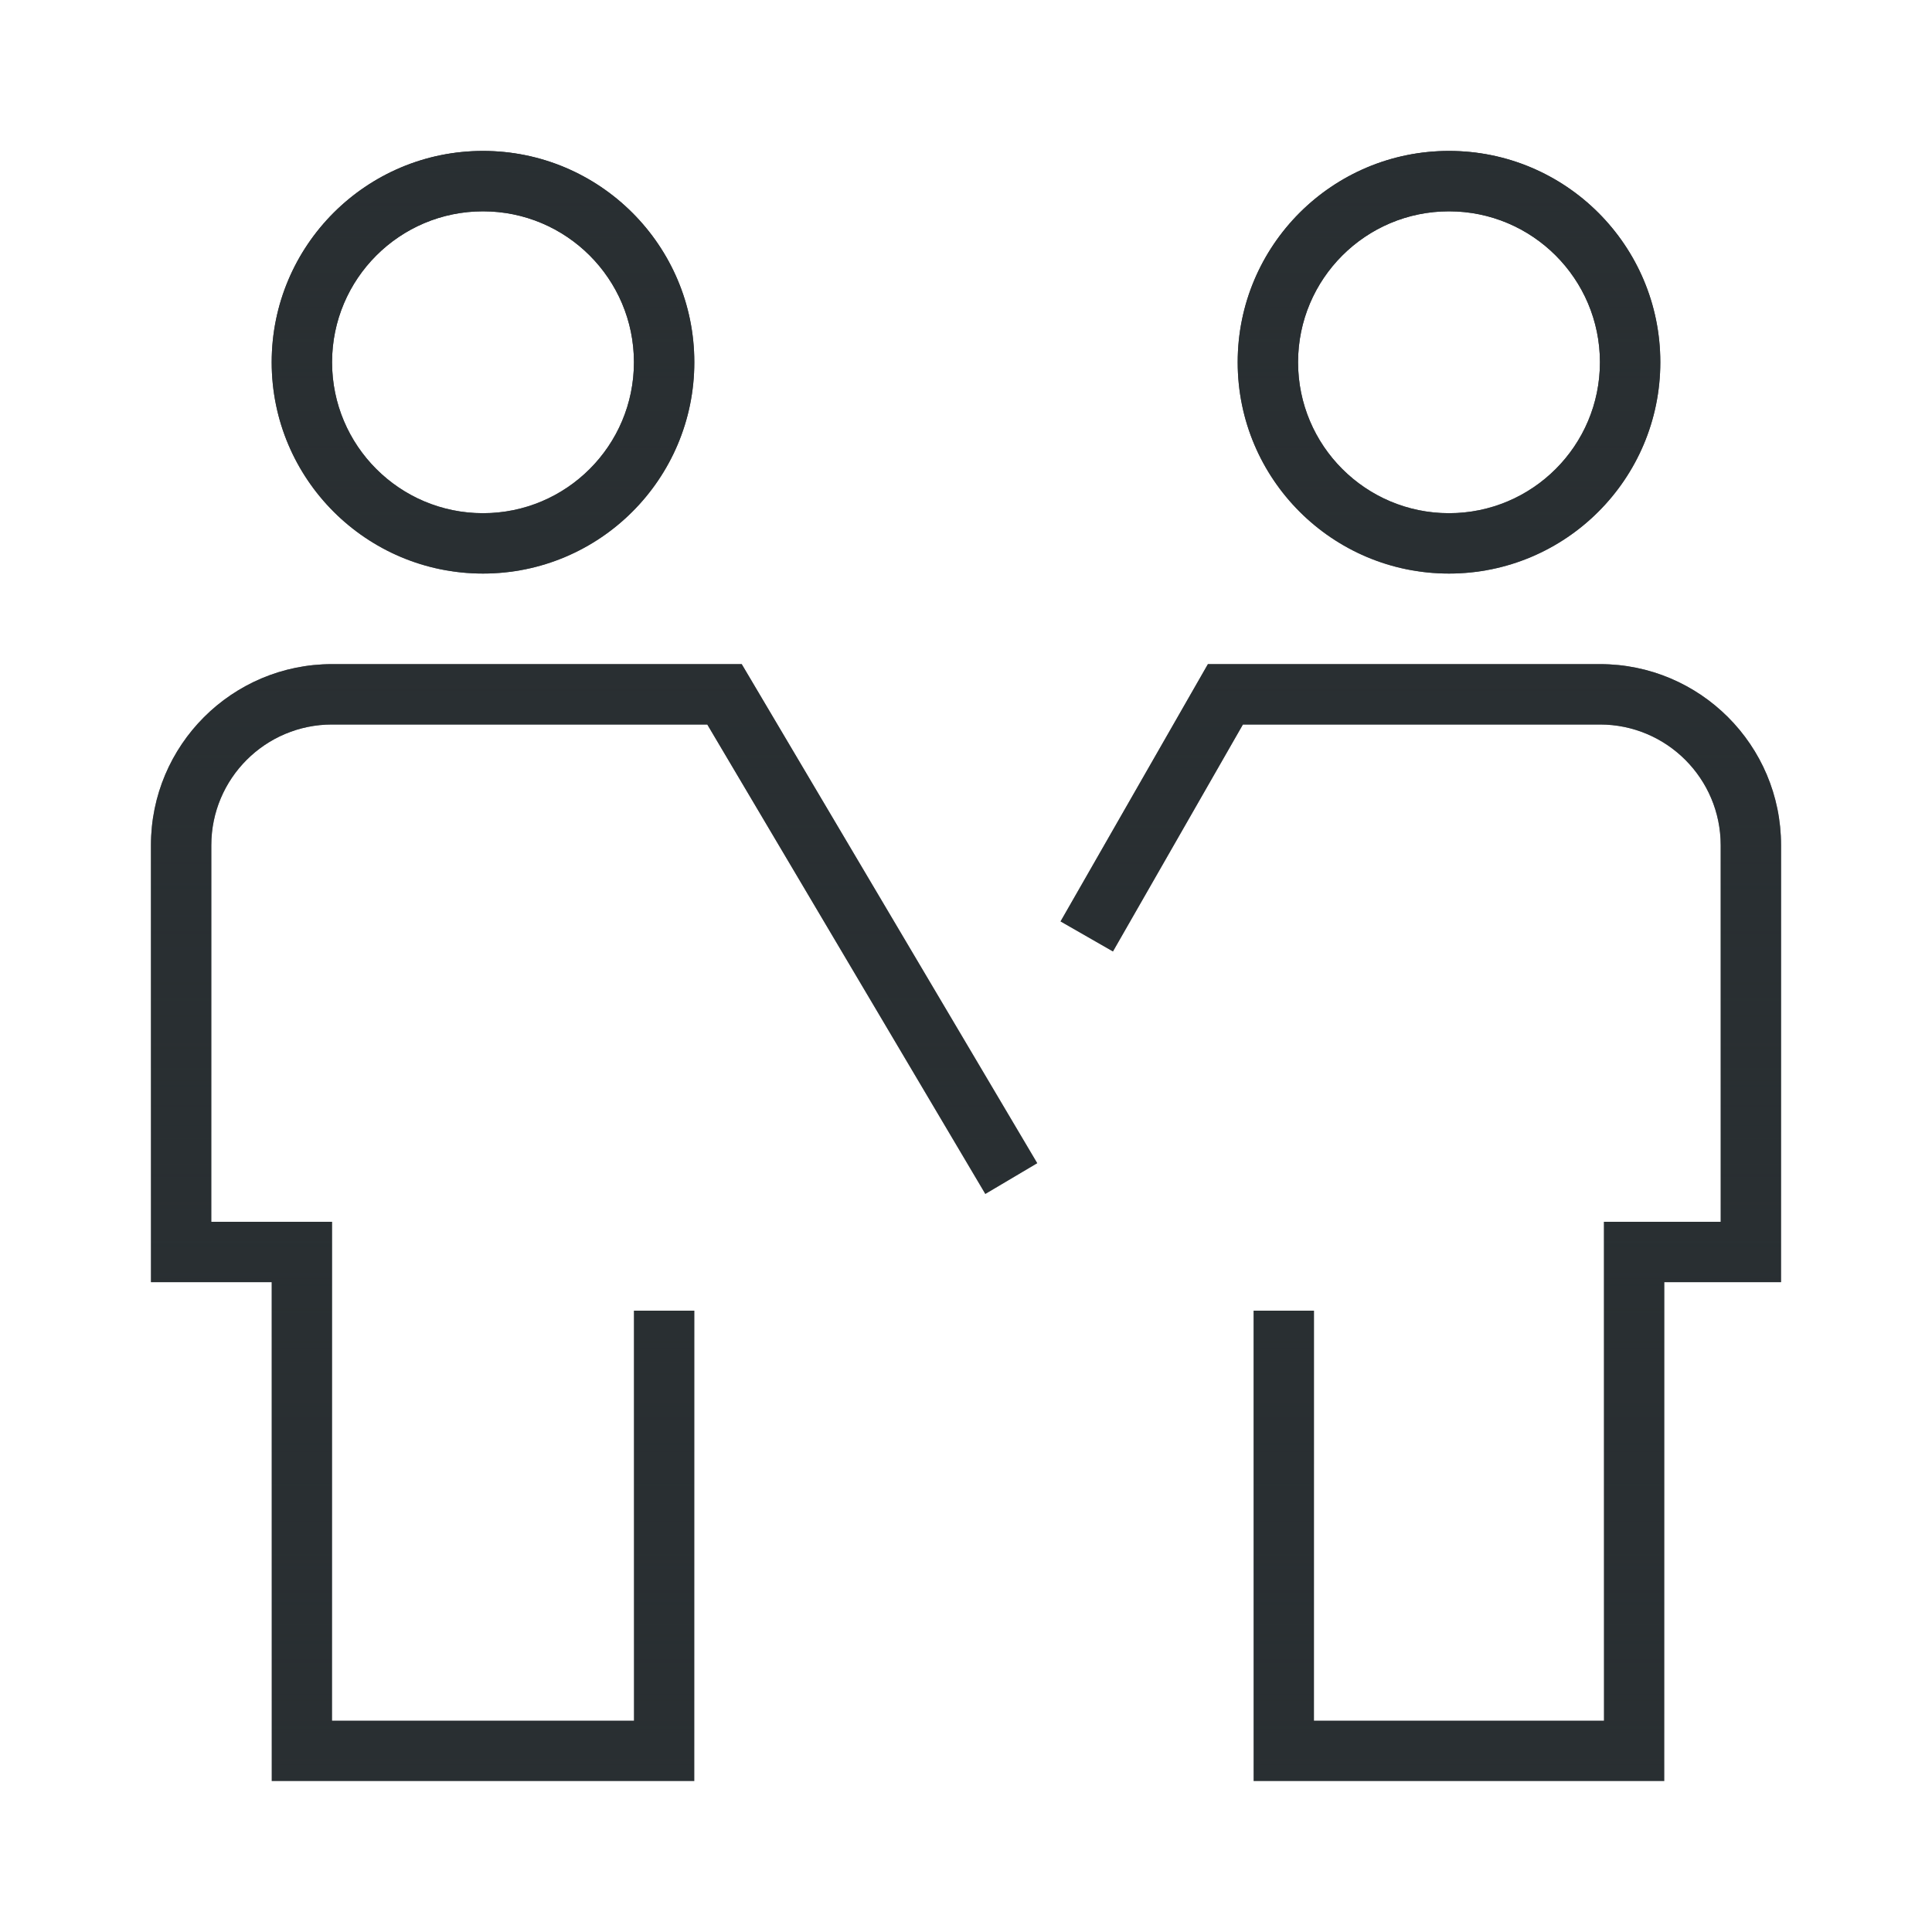
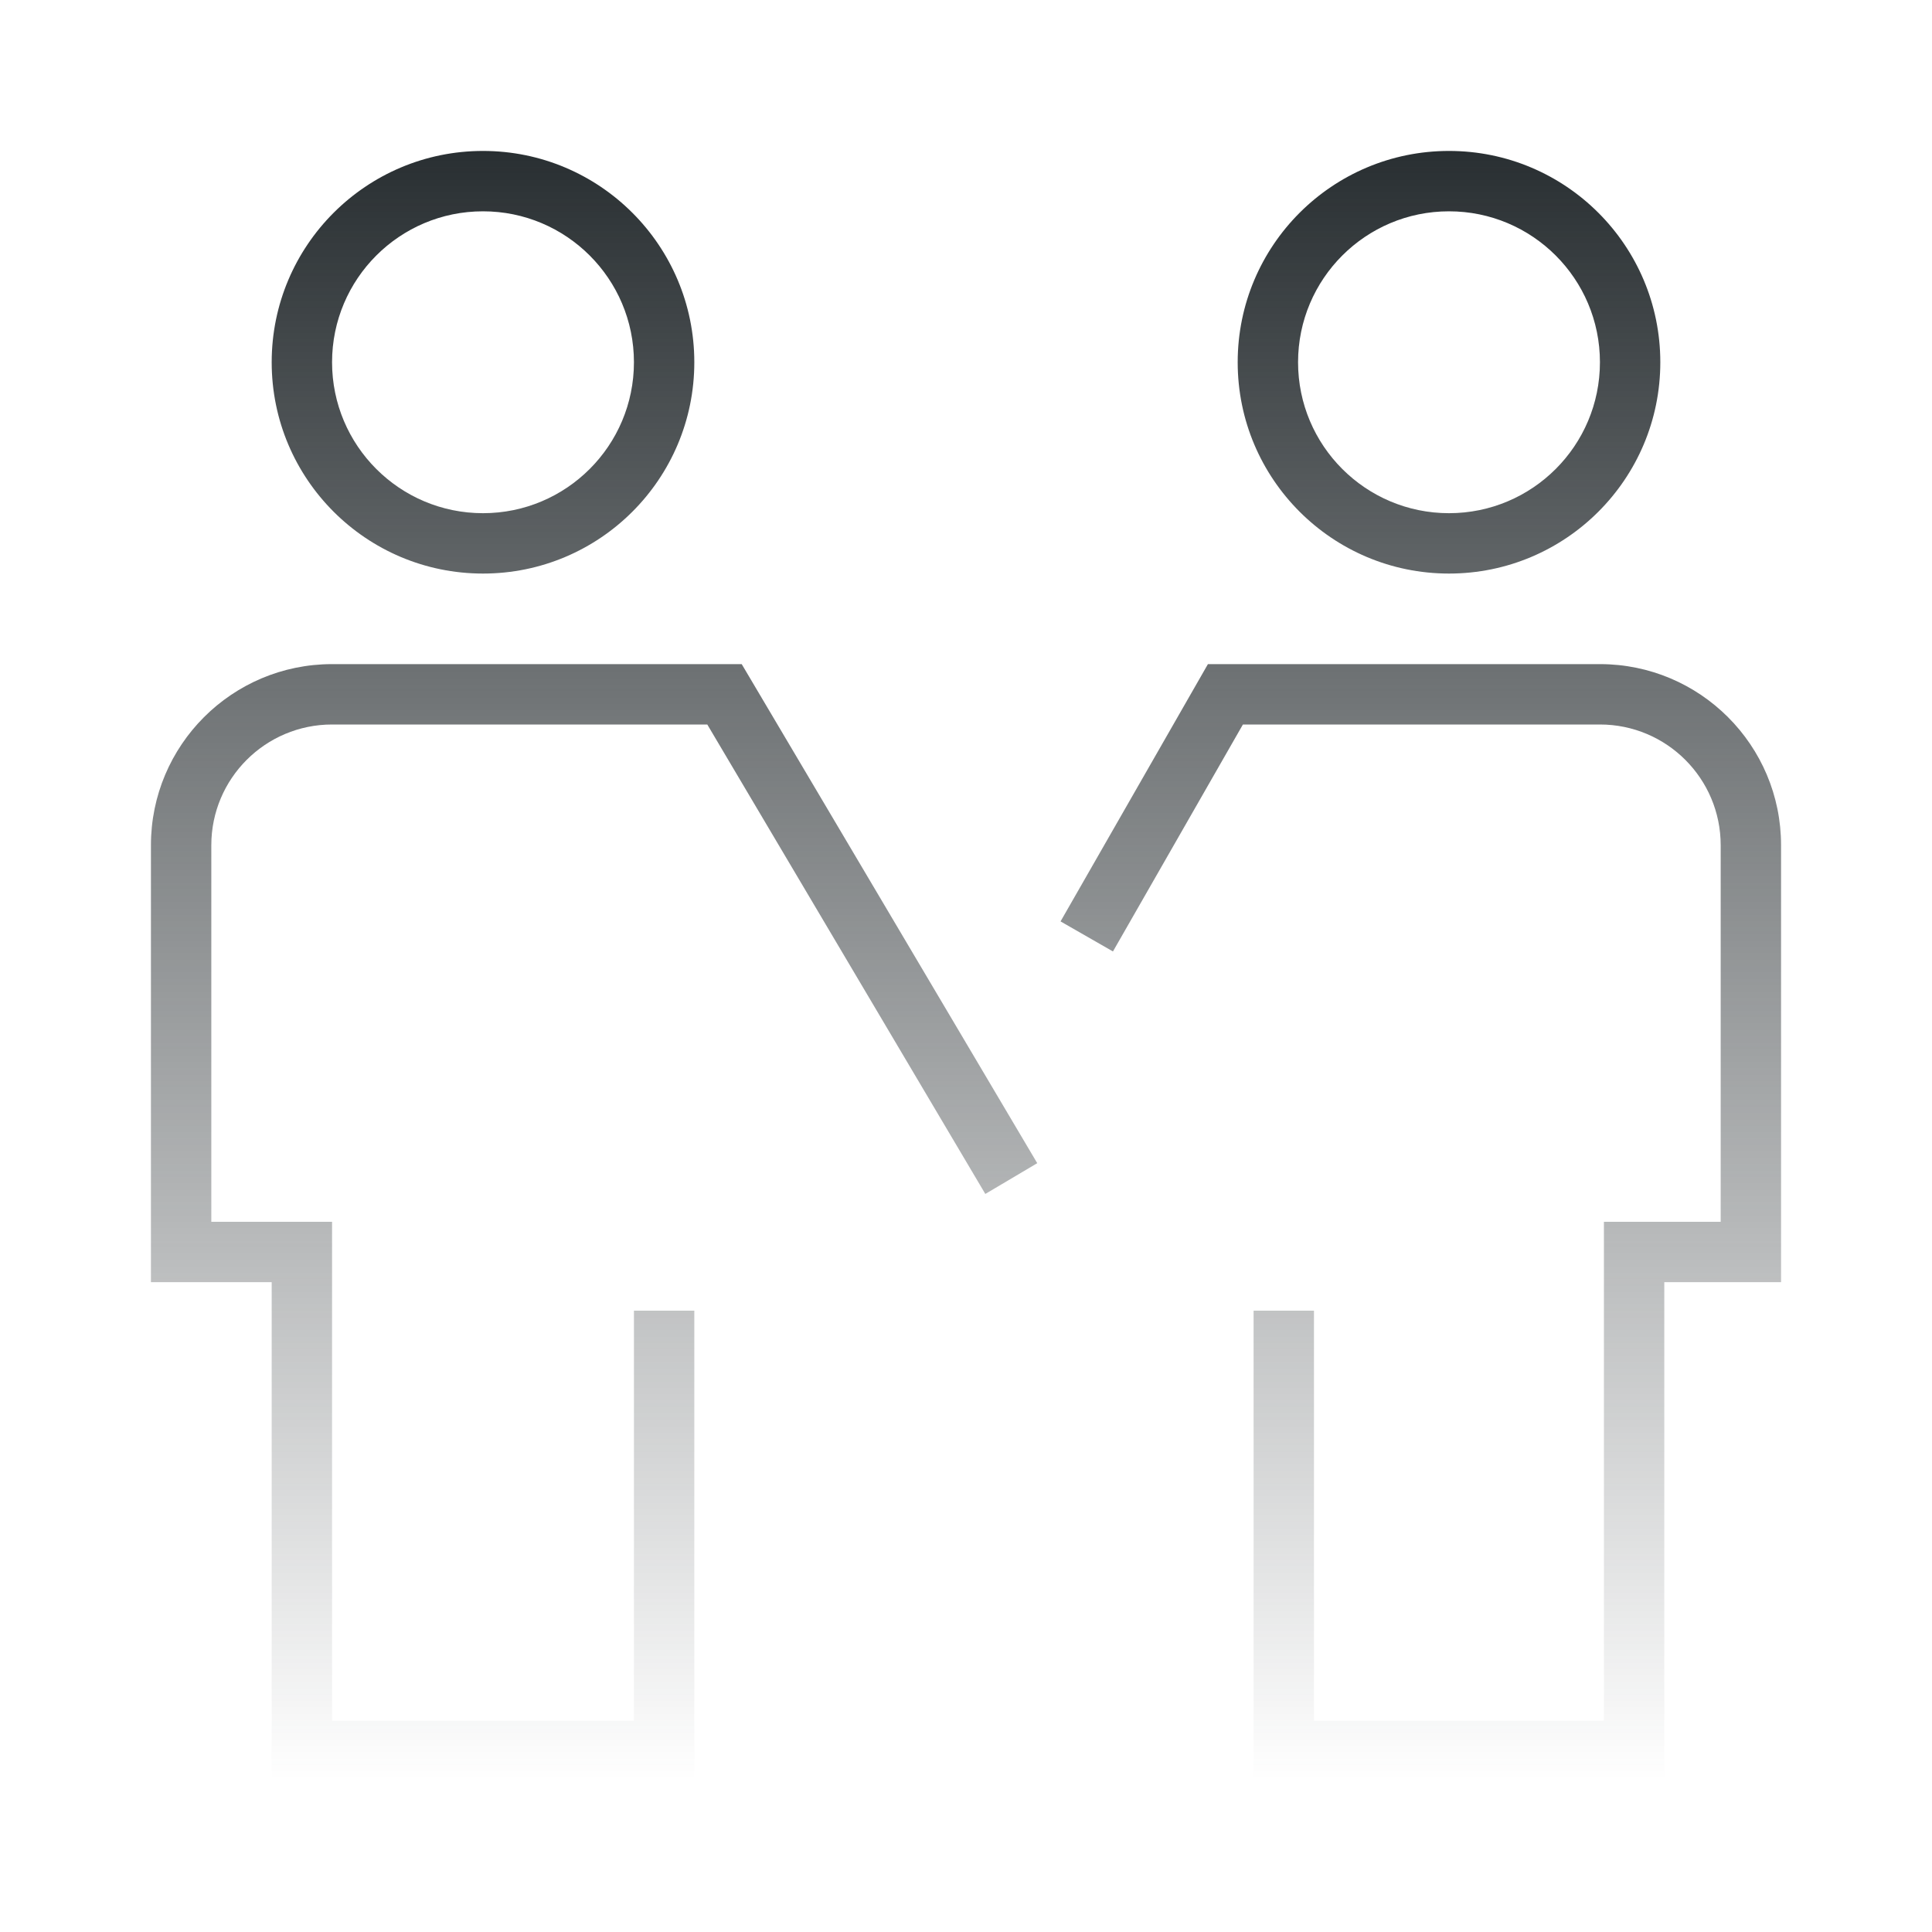
<svg xmlns="http://www.w3.org/2000/svg" fill="none" viewBox="0 0 64 64" height="64" width="64">
-   <path fill="#292F32" d="M34.36 38.532L32.64 39.551L23.43 24H11C8.791 24 7 25.791 7 28V40.473H11V57H21V43.417H23V59H9V42.473H5V28C5 24.686 7.686 22 11 22H24.57L34.36 38.532ZM53 22C56.314 22 59 24.686 59 28V42.473H55.132V59H41.527V43.417H43.527V57H53.132V40.473H57V28C57 25.791 55.209 24 53 24H41.173L36.868 31.518L35.132 30.523L40.014 22H53ZM16 5C19.866 5 23 8.134 23 12C23 15.866 19.866 19 16 19C12.134 19 9 15.866 9 12C9 8.134 12.134 5 16 5ZM48 5C51.866 5 55 8.134 55 12C55 15.866 51.866 19 48 19C44.134 19 41 15.866 41 12C41 8.134 44.134 5 48 5ZM16 7C13.239 7 11 9.239 11 12C11 14.761 13.239 17 16 17C18.761 17 21 14.761 21 12C21 9.239 18.761 7 16 7ZM48 7C45.239 7 43 9.239 43 12C43 14.761 45.239 17 48 17C50.761 17 53 14.761 53 12C53 9.239 50.761 7 48 7Z" />
  <path fill="url(#paint0_linear_42_32626)" d="M34.36 38.532L32.64 39.551L23.43 24H11C8.791 24 7 25.791 7 28V40.473H11V57H21V43.417H23V59H9V42.473H5V28C5 24.686 7.686 22 11 22H24.57L34.36 38.532ZM53 22C56.314 22 59 24.686 59 28V42.473H55.132V59H41.527V43.417H43.527V57H53.132V40.473H57V28C57 25.791 55.209 24 53 24H41.173L36.868 31.518L35.132 30.523L40.014 22H53ZM16 5C19.866 5 23 8.134 23 12C23 15.866 19.866 19 16 19C12.134 19 9 15.866 9 12C9 8.134 12.134 5 16 5ZM48 5C51.866 5 55 8.134 55 12C55 15.866 51.866 19 48 19C44.134 19 41 15.866 41 12C41 8.134 44.134 5 48 5ZM16 7C13.239 7 11 9.239 11 12C11 14.761 13.239 17 16 17C18.761 17 21 14.761 21 12C21 9.239 18.761 7 16 7ZM48 7C45.239 7 43 9.239 43 12C43 14.761 45.239 17 48 17C50.761 17 53 14.761 53 12C53 9.239 50.761 7 48 7Z" />
  <defs>
    <linearGradient gradientUnits="userSpaceOnUse" y2="59" x2="32" y1="5" x1="32" id="paint0_linear_42_32626">
      <stop stop-color="#292F32" />
      <stop stop-opacity="0" stop-color="#292F32" offset="1" />
    </linearGradient>
  </defs>
</svg>